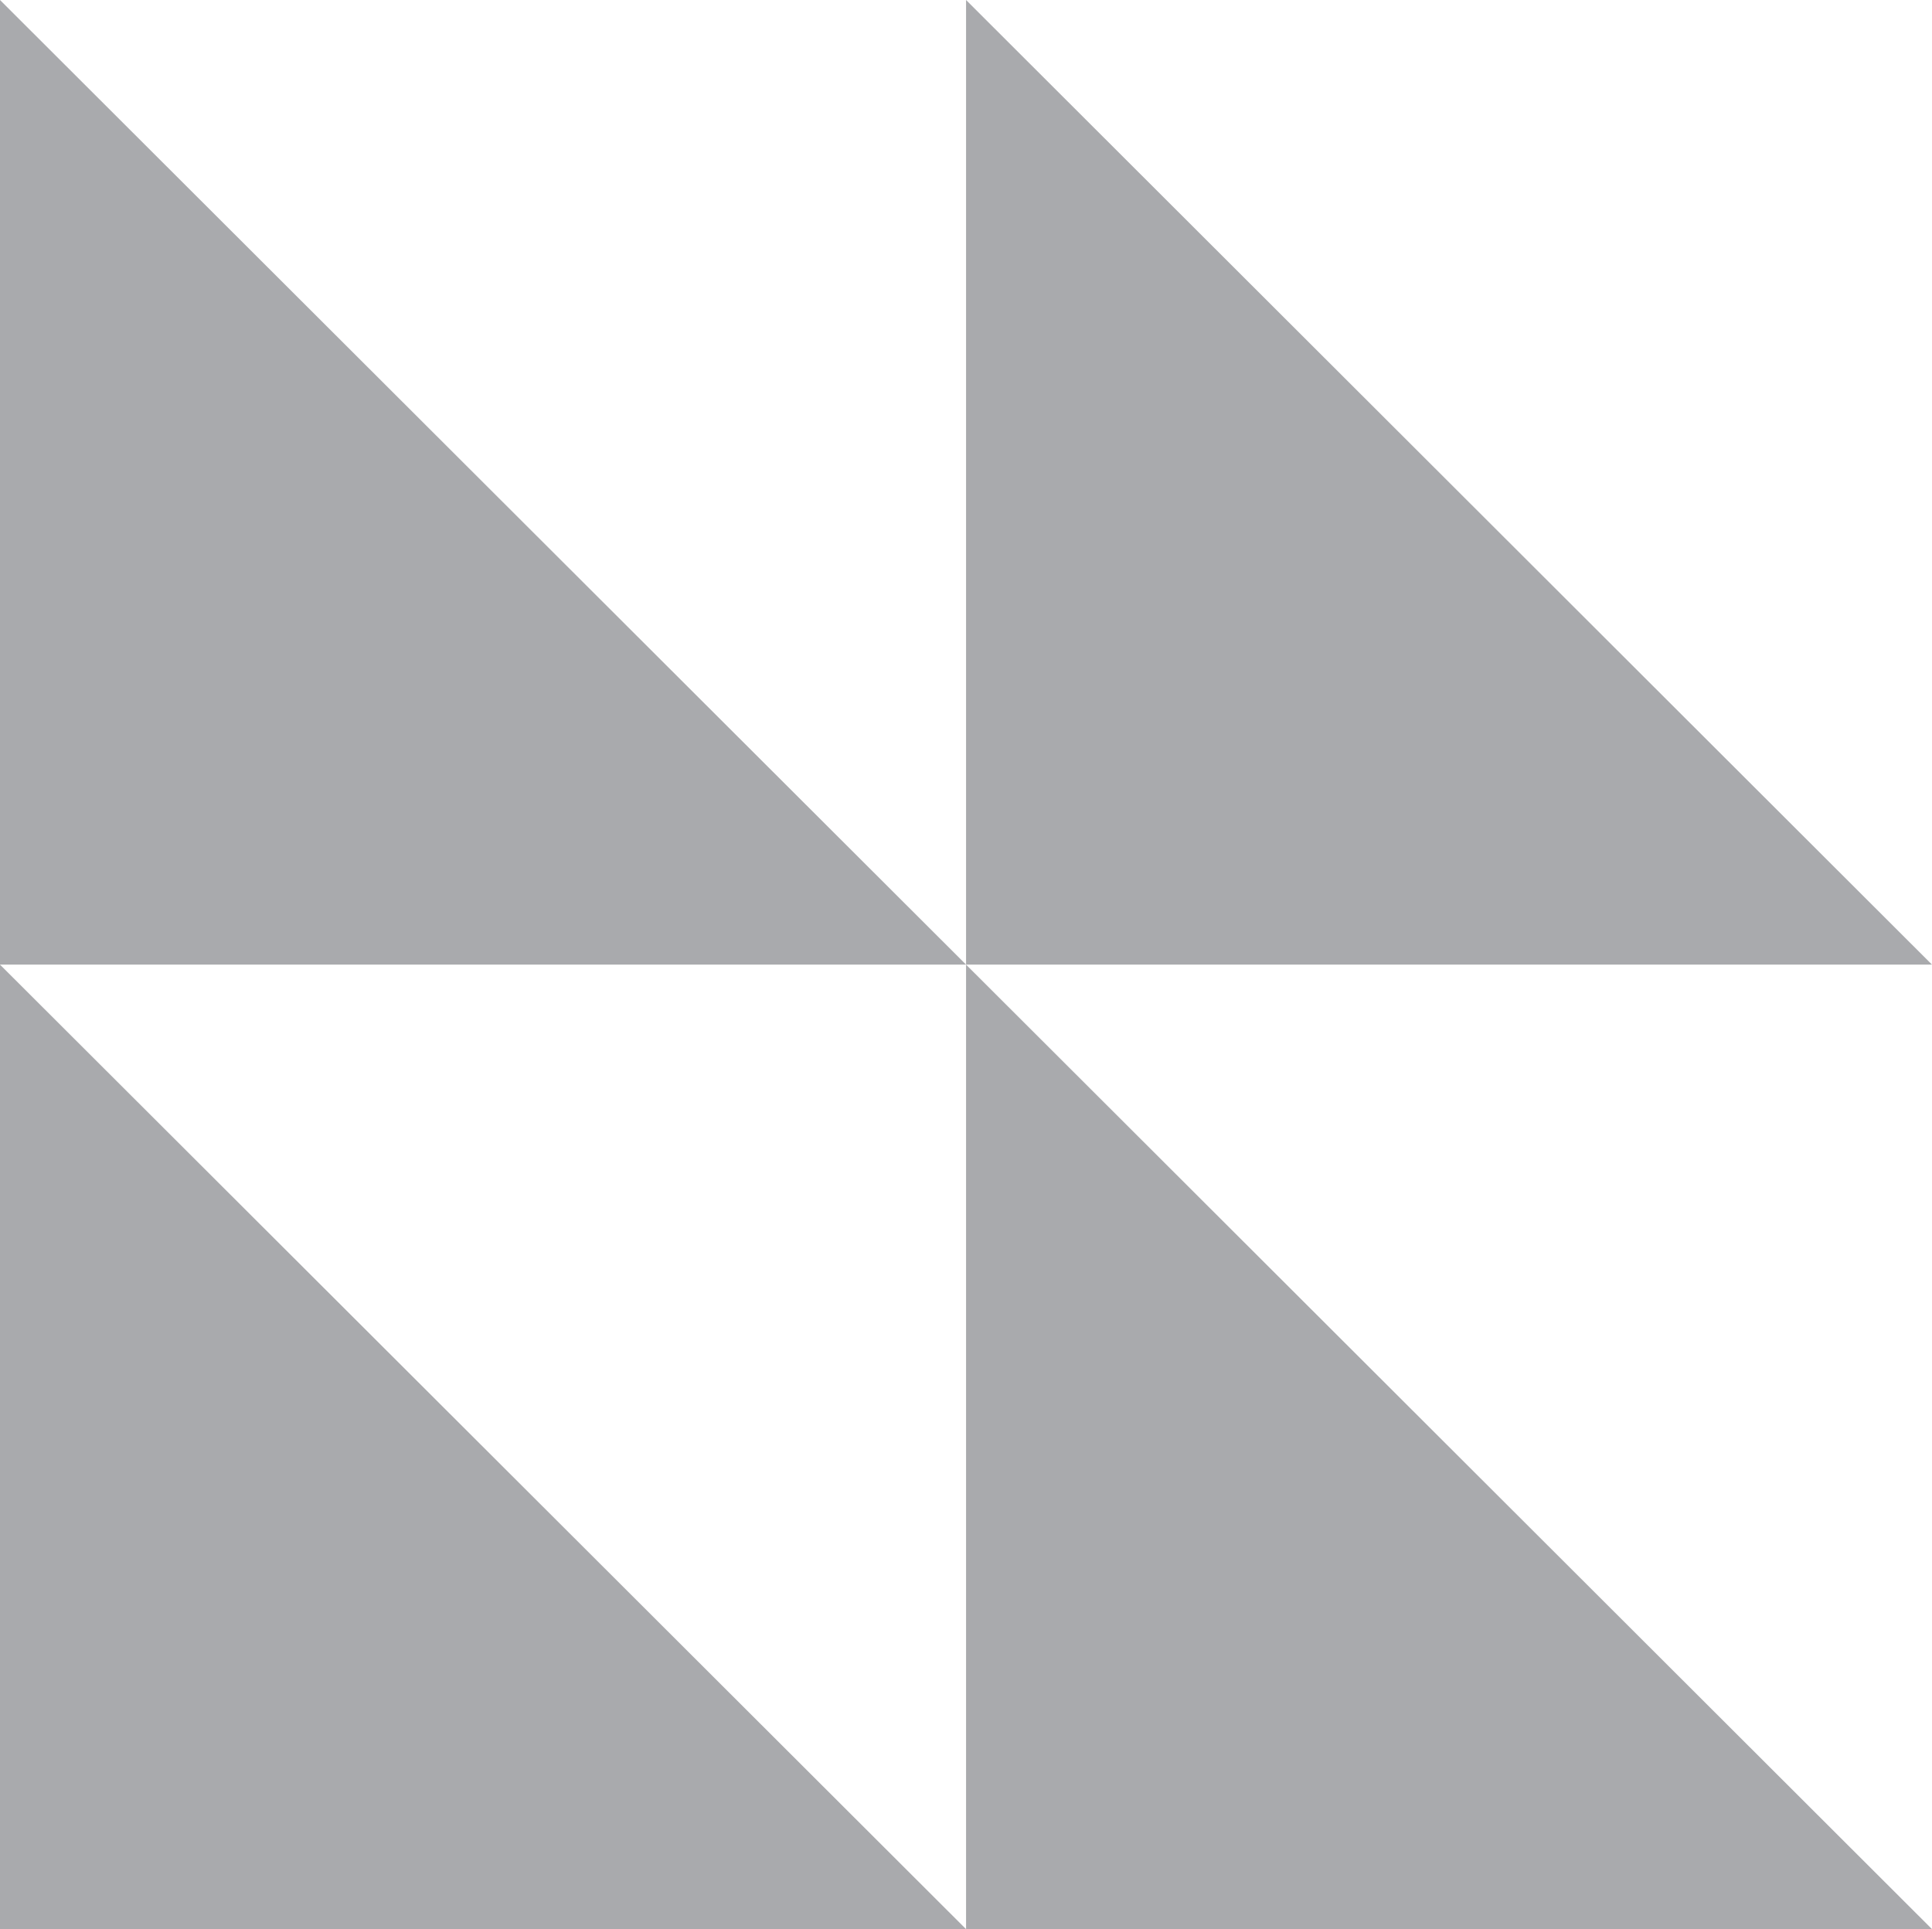
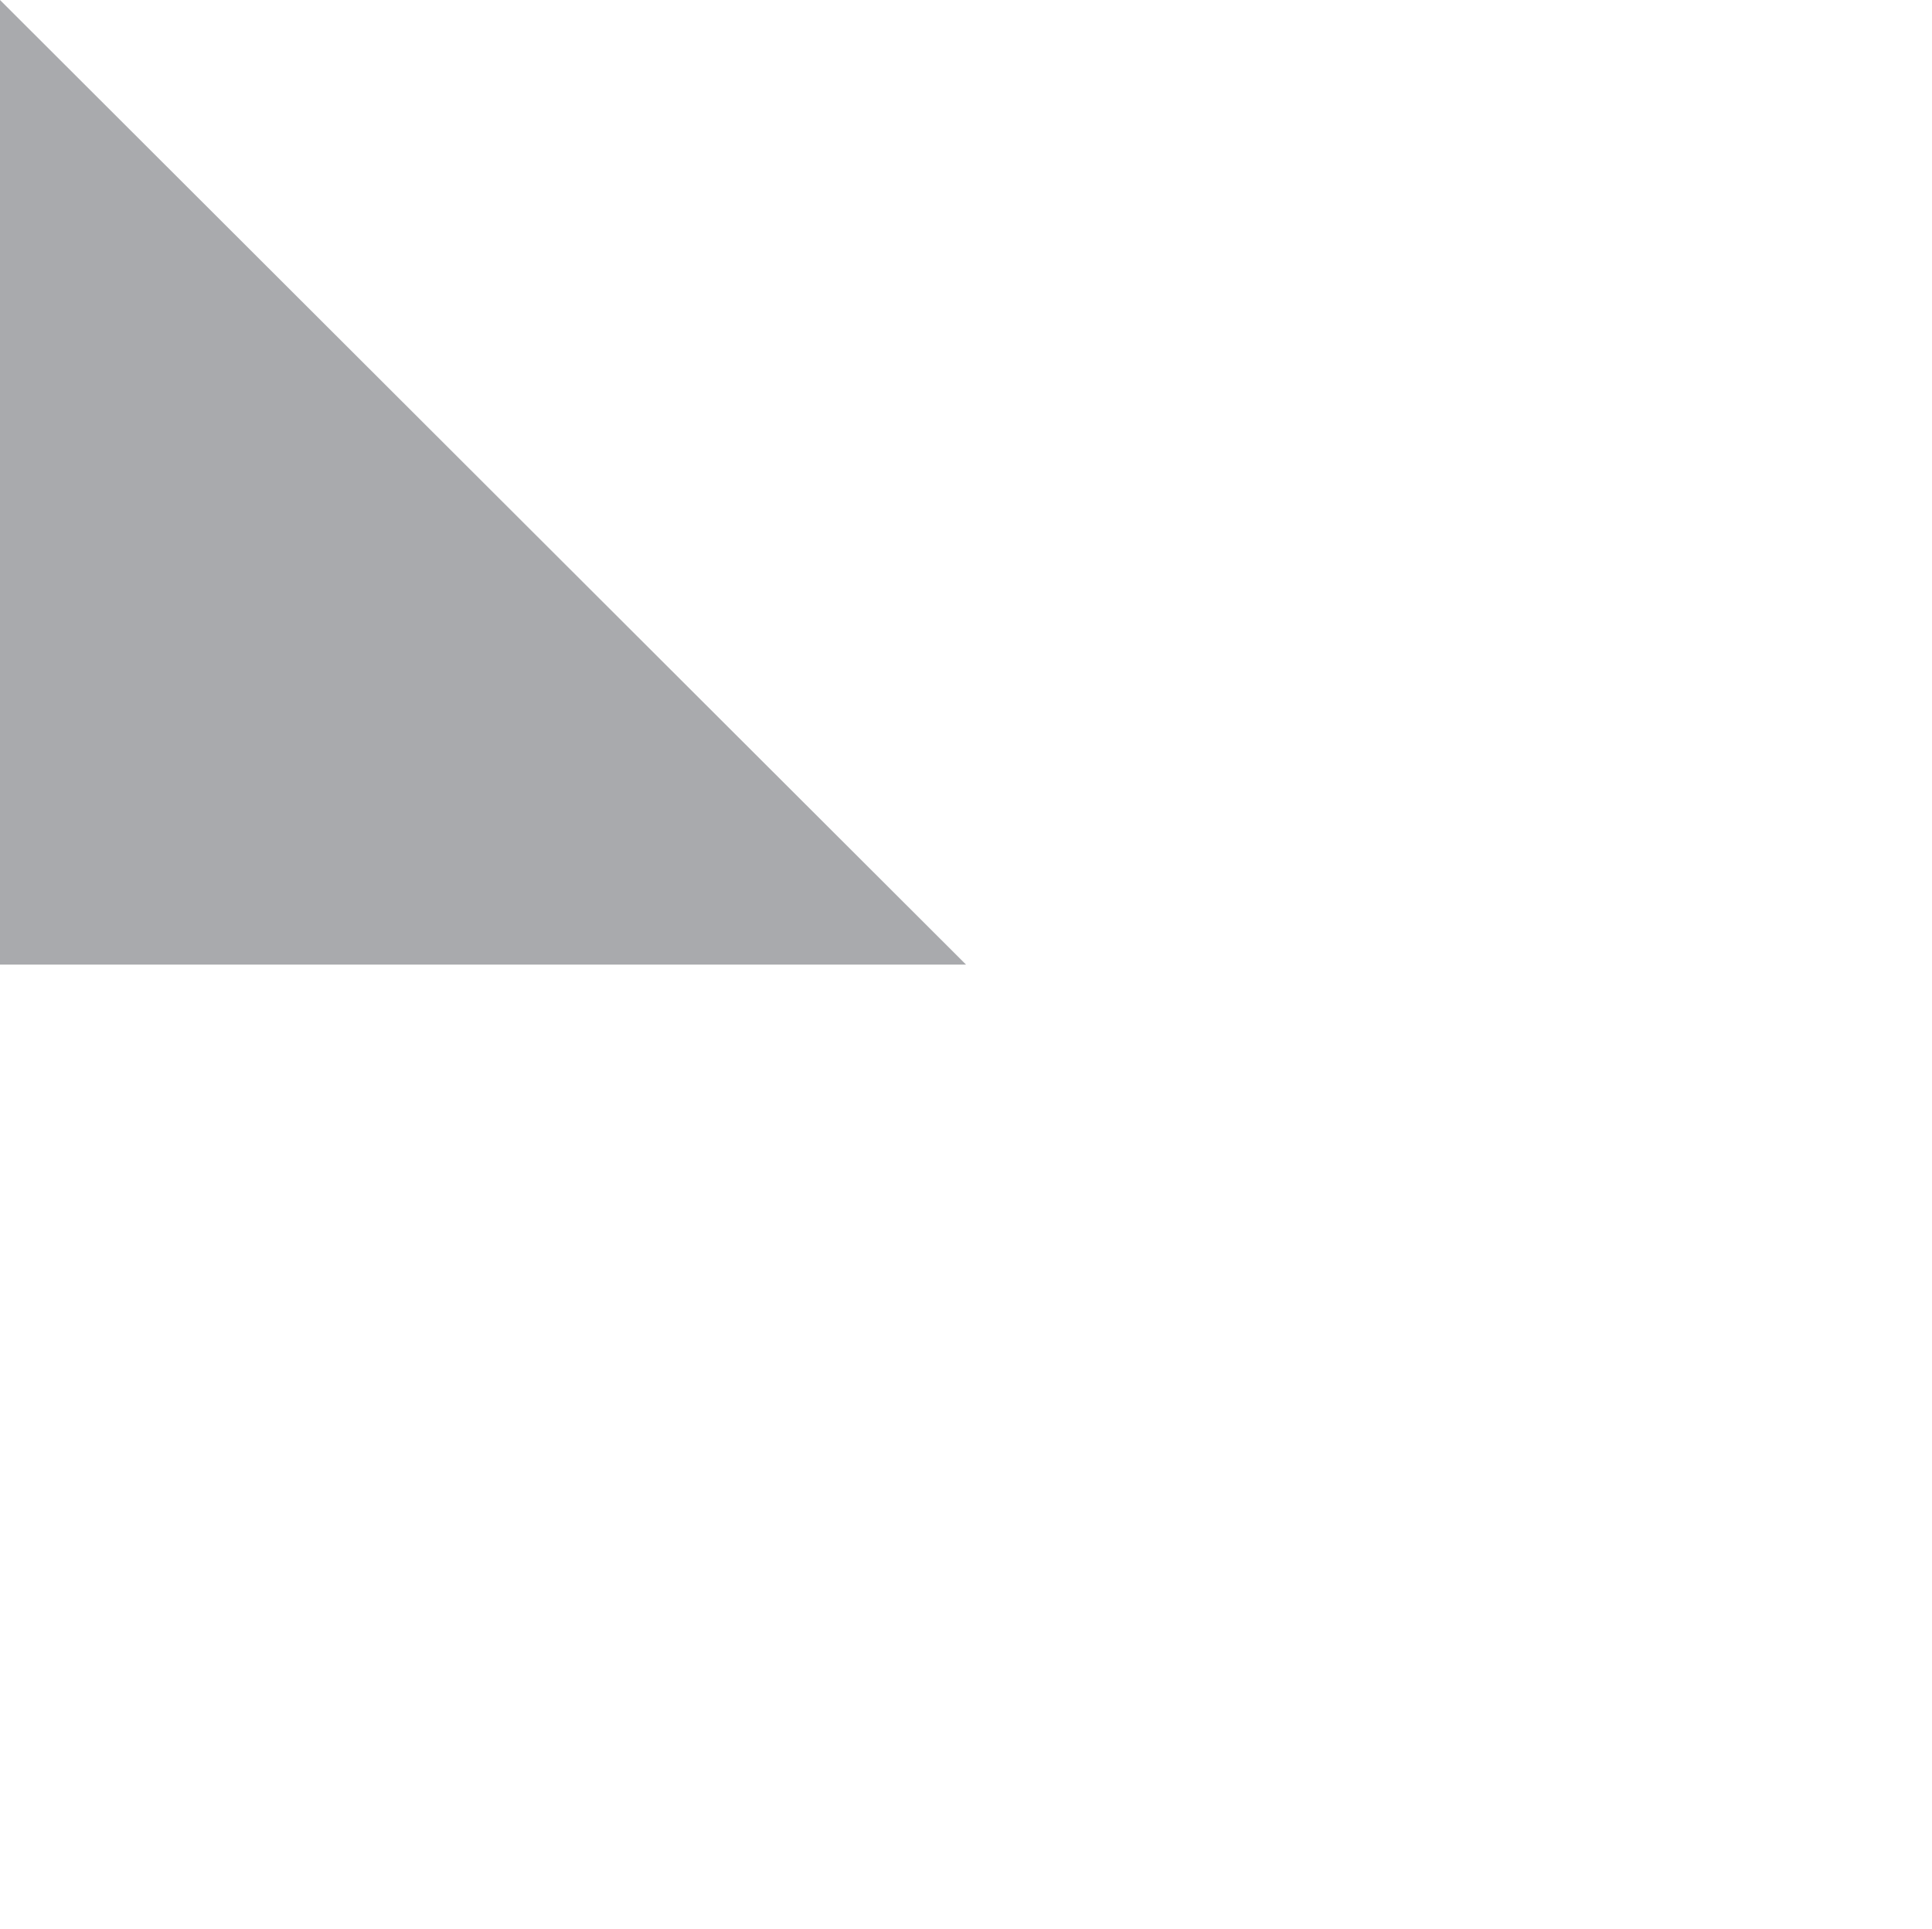
<svg xmlns="http://www.w3.org/2000/svg" width="654" height="653" viewBox="0 0 654 653" fill="none">
  <g clip-path="url(#clip0_11_125)">
    <path d="M0 0V326.52H327.02L0 0Z" fill="#A9AAAD" />
-     <path d="M327.02 0V326.52H654L327.02 0Z" fill="#A9AAAD" />
-     <path d="M0 653H327.02L0 326.52V653Z" fill="#A9AAAD" />
-     <path d="M327.02 326.52V653H654" fill="#A9AAAD" />
  </g>
  <defs>
    <clipPath id="clip0_11_125">
      <rect width="654" height="653" fill="white" />
    </clipPath>
  </defs>
</svg>